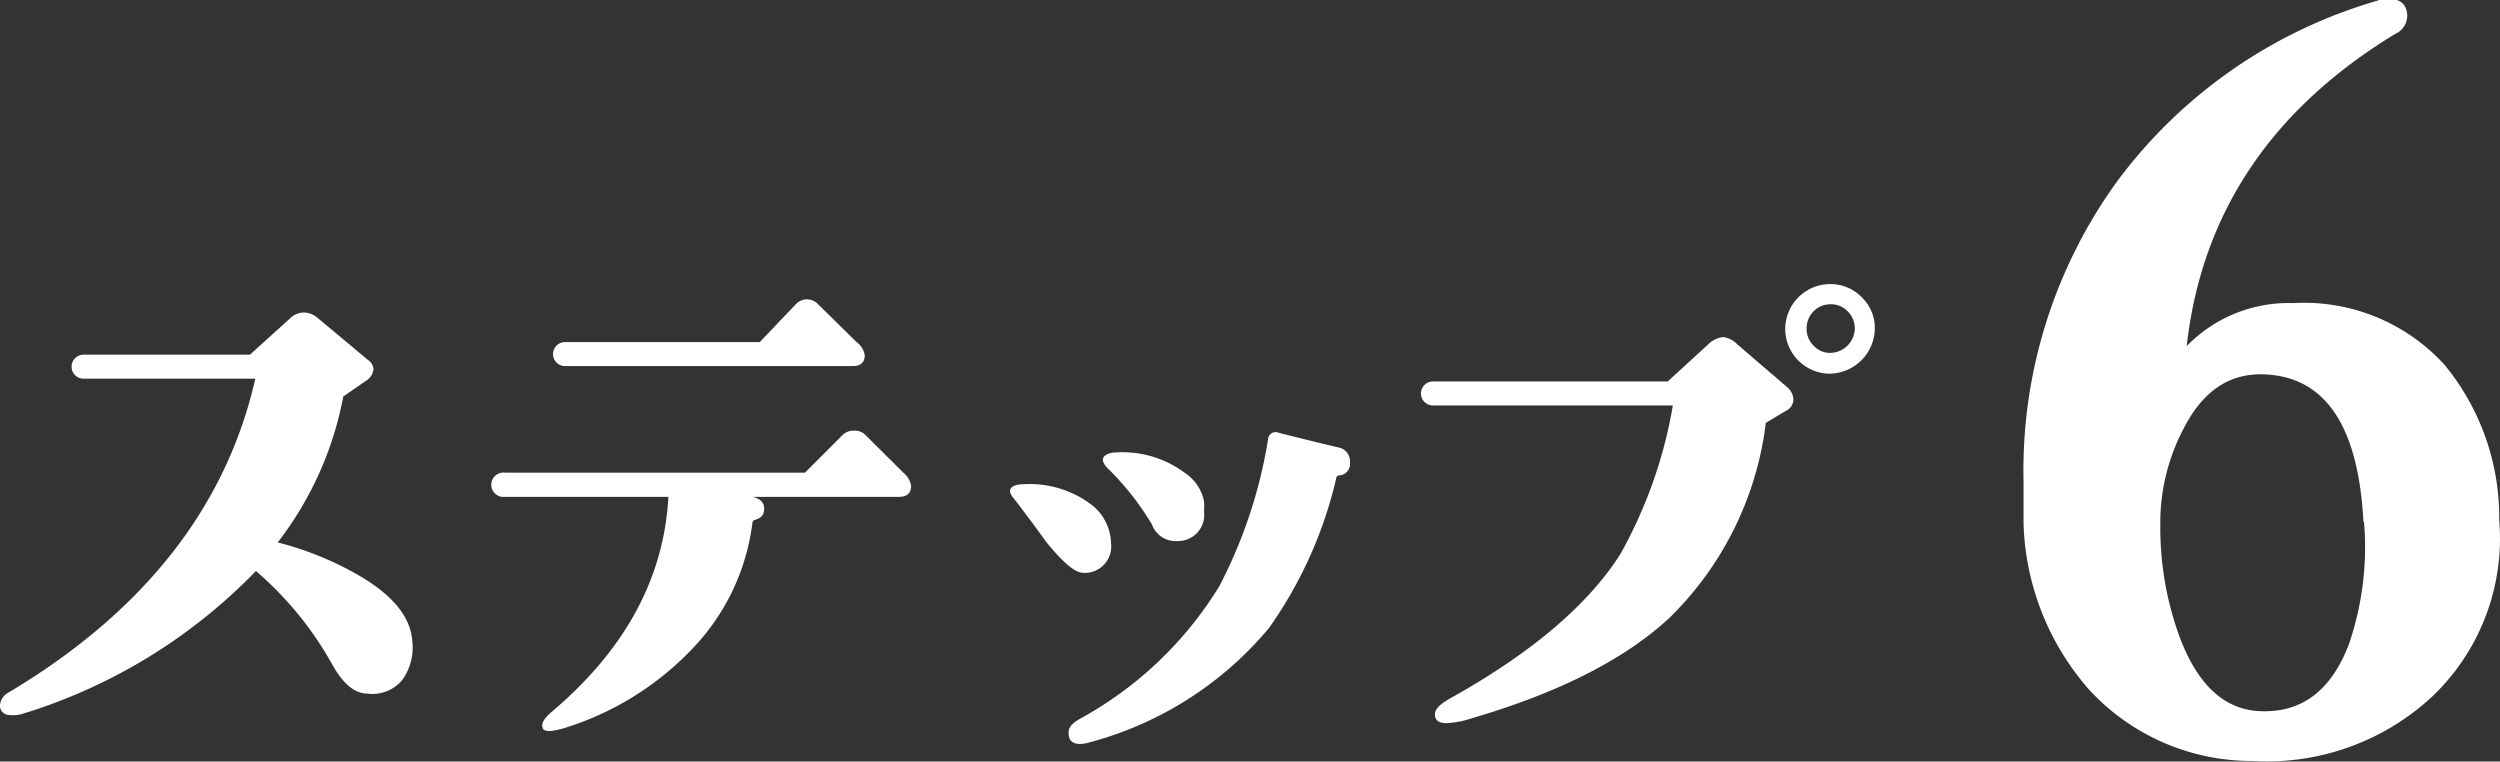
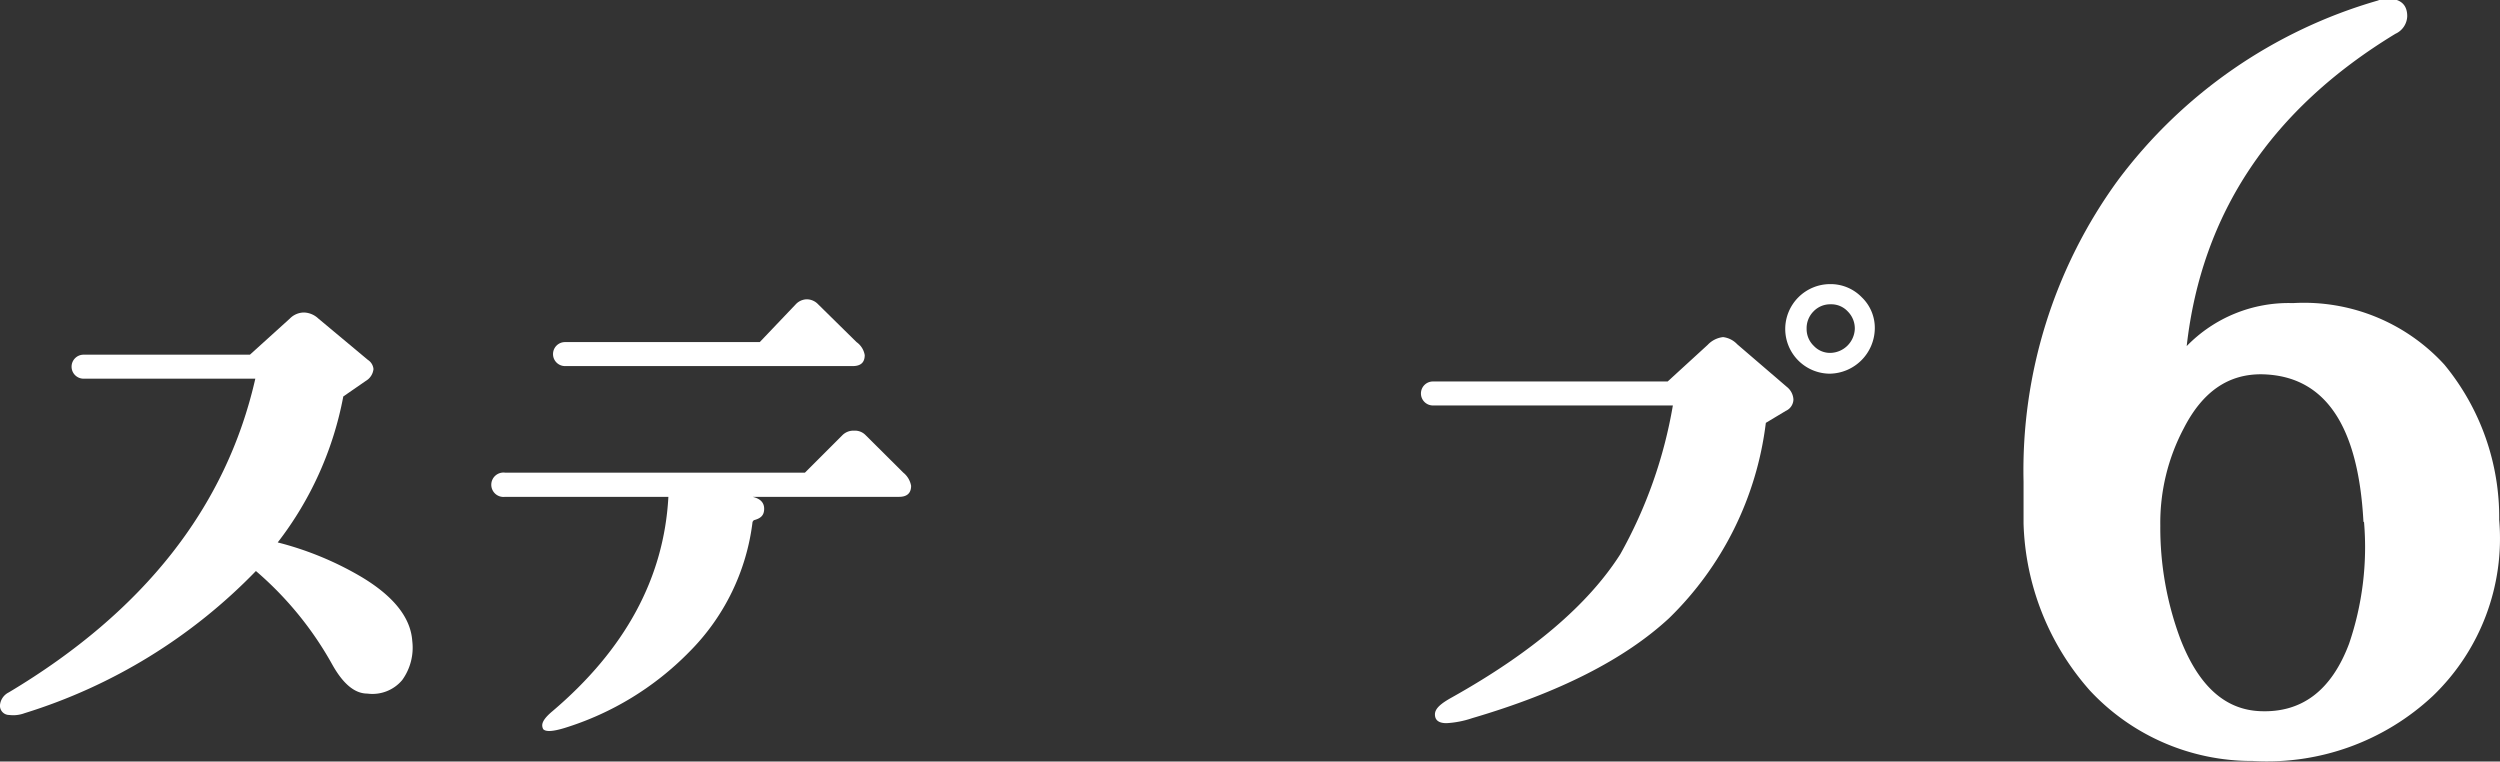
<svg xmlns="http://www.w3.org/2000/svg" viewBox="0 0 125.04 38.09">
  <rect x="0" y="0" width="125.04" height="38.09" fill="#333333" stroke="none" />
  <defs>
    <style>.cls-1{fill:#fff;}</style>
  </defs>
  <title>order-no6</title>
  <g id="レイヤー_2" data-name="レイヤー 2">
    <g id="レイヤー_2-2" data-name="レイヤー 2">
      <path class="cls-1" d="M20.62,32.06a2.77,2.77,0,0,1-.5,1.95,1.94,1.94,0,0,1-1.75.68c-.65,0-1.23-.52-1.75-1.45a17.07,17.07,0,0,0-3.82-4.68A27.36,27.36,0,0,1,1.23,35.67a1.62,1.62,0,0,1-.77.09.46.46,0,0,1-.46-.5.79.79,0,0,1,.44-.63q10.14-6.06,12.33-15.69H4.18a.6.6,0,0,1,0-1.2H12.5l2-1.81a1,1,0,0,1,.71-.3,1.1,1.1,0,0,1,.71.3L18.4,18a.61.61,0,0,1,.28.46.78.78,0,0,1-.28.52l-1.23.85a17.09,17.09,0,0,1-3.28,7.3A16,16,0,0,1,18,28.81C19.67,29.79,20.54,30.88,20.62,32.06Z" />
      <path class="cls-1" d="M45.57,24.3c0,.36-.2.55-.6.55H37.64c.4.09.59.3.58.62s-.18.46-.52.55c0,0,0,0-.06.08a11.08,11.08,0,0,1-3.17,6.51,14.88,14.88,0,0,1-6.23,3.8c-.59.18-.94.2-1.07.06a.41.41,0,0,1-.05-.19c0-.19.16-.41.49-.69q5.49-4.65,5.82-10.74H25.26a.61.61,0,1,1,0-1.21h15l1.88-1.88a.78.78,0,0,1,.58-.22.74.74,0,0,1,.57.22l1.89,1.88A1.09,1.09,0,0,1,45.57,24.3Zm-2.32-6.54c0,.37-.2.55-.6.55H28.26a.6.6,0,1,1,0-1.2H38l1.8-1.89a.78.78,0,0,1,.55-.25.79.79,0,0,1,.57.25l1.92,1.89A1,1,0,0,1,43.25,17.76Z" />
-       <path class="cls-1" d="M55.57,27.17a1.32,1.32,0,0,1-1.39,1.48c-.41,0-1-.5-1.84-1.53-.53-.73-1.06-1.45-1.61-2.16-.18-.21-.25-.37-.19-.5s.28-.24.63-.24a5.13,5.13,0,0,1,3.39,1A2.51,2.51,0,0,1,55.57,27.17Zm11.95-4.05a.58.58,0,0,1-.57.66.14.14,0,0,0-.11.11,21.22,21.22,0,0,1-3.37,7.52,17.57,17.57,0,0,1-8.94,5.71c-.6.18-1,.09-1.07-.3s.09-.59.52-.85a18.67,18.67,0,0,0,7-6.64A24.19,24.19,0,0,0,63.42,22a.38.38,0,0,1,.52-.36c.58.15,1.57.4,3,.74A.7.7,0,0,1,67.52,23.12Zm-7.3,1.94a3.64,3.64,0,0,1,0,.52,1.31,1.31,0,0,1-1.37,1.48,1.24,1.24,0,0,1-1.23-.82,13.9,13.9,0,0,0-2.24-2.84c-.19-.2-.25-.37-.2-.5s.29-.27.63-.27a5.2,5.2,0,0,1,3.42,1A2.25,2.25,0,0,1,60.22,25.06Z" />
      <path class="cls-1" d="M89.37,19.35a.86.86,0,0,1,.33.63.64.64,0,0,1-.38.57l-1,.6a16.41,16.41,0,0,1-4.84,9.77q-3.34,3.09-9.85,5a4.8,4.8,0,0,1-1.28.25c-.39,0-.58-.15-.58-.44s.29-.54.85-.85q6-3.36,8.42-7.16a23.17,23.17,0,0,0,2.63-7.44h-12a.6.6,0,1,1,0-1.2H83.41l2-1.83a1.25,1.25,0,0,1,.77-.39,1.16,1.16,0,0,1,.71.36Zm4.4-2.9a2.29,2.29,0,0,1-2.24,2.24,2.24,2.24,0,0,1-2.24-2.24,2.25,2.25,0,0,1,2.24-2.24,2.17,2.17,0,0,1,1.59.66A2.12,2.12,0,0,1,93.77,16.45Zm-1,0a1.2,1.2,0,0,0-.35-.87,1.12,1.12,0,0,0-.86-.36,1.15,1.15,0,0,0-.86.36,1.19,1.19,0,0,0-.34.87,1.16,1.16,0,0,0,.36.85,1.11,1.11,0,0,0,.84.35,1.25,1.25,0,0,0,1.21-1.2Z" />
      <path class="cls-1" d="M125,26a10.92,10.92,0,0,1-3.32,8.81,12.13,12.13,0,0,1-9,3.25,11.06,11.06,0,0,1-8.15-3.52,13.16,13.16,0,0,1-3.32-8.35c0-.52,0-1.22,0-2.1a24.64,24.64,0,0,1,4.71-15.06,24.79,24.79,0,0,1,13-9,1.42,1.42,0,0,1,.48-.1c.65,0,1,.29,1,.88a1,1,0,0,1-.59.88q-9.32,5.66-10.44,15.62a7.11,7.11,0,0,1,5.32-2.15,9.51,9.51,0,0,1,7.57,3.08A12,12,0,0,1,125,26Zm-6.79.09q-.39-7.32-5.13-7.37c-1.63,0-2.91.86-3.85,2.69a10.09,10.09,0,0,0-1.18,4.88,15.9,15.9,0,0,0,1,5.66c.91,2.35,2.23,3.55,4,3.62q3.12.13,4.44-3.37A14.94,14.94,0,0,0,118.24,26.12Z" />
    </g>
  </g>
</svg>